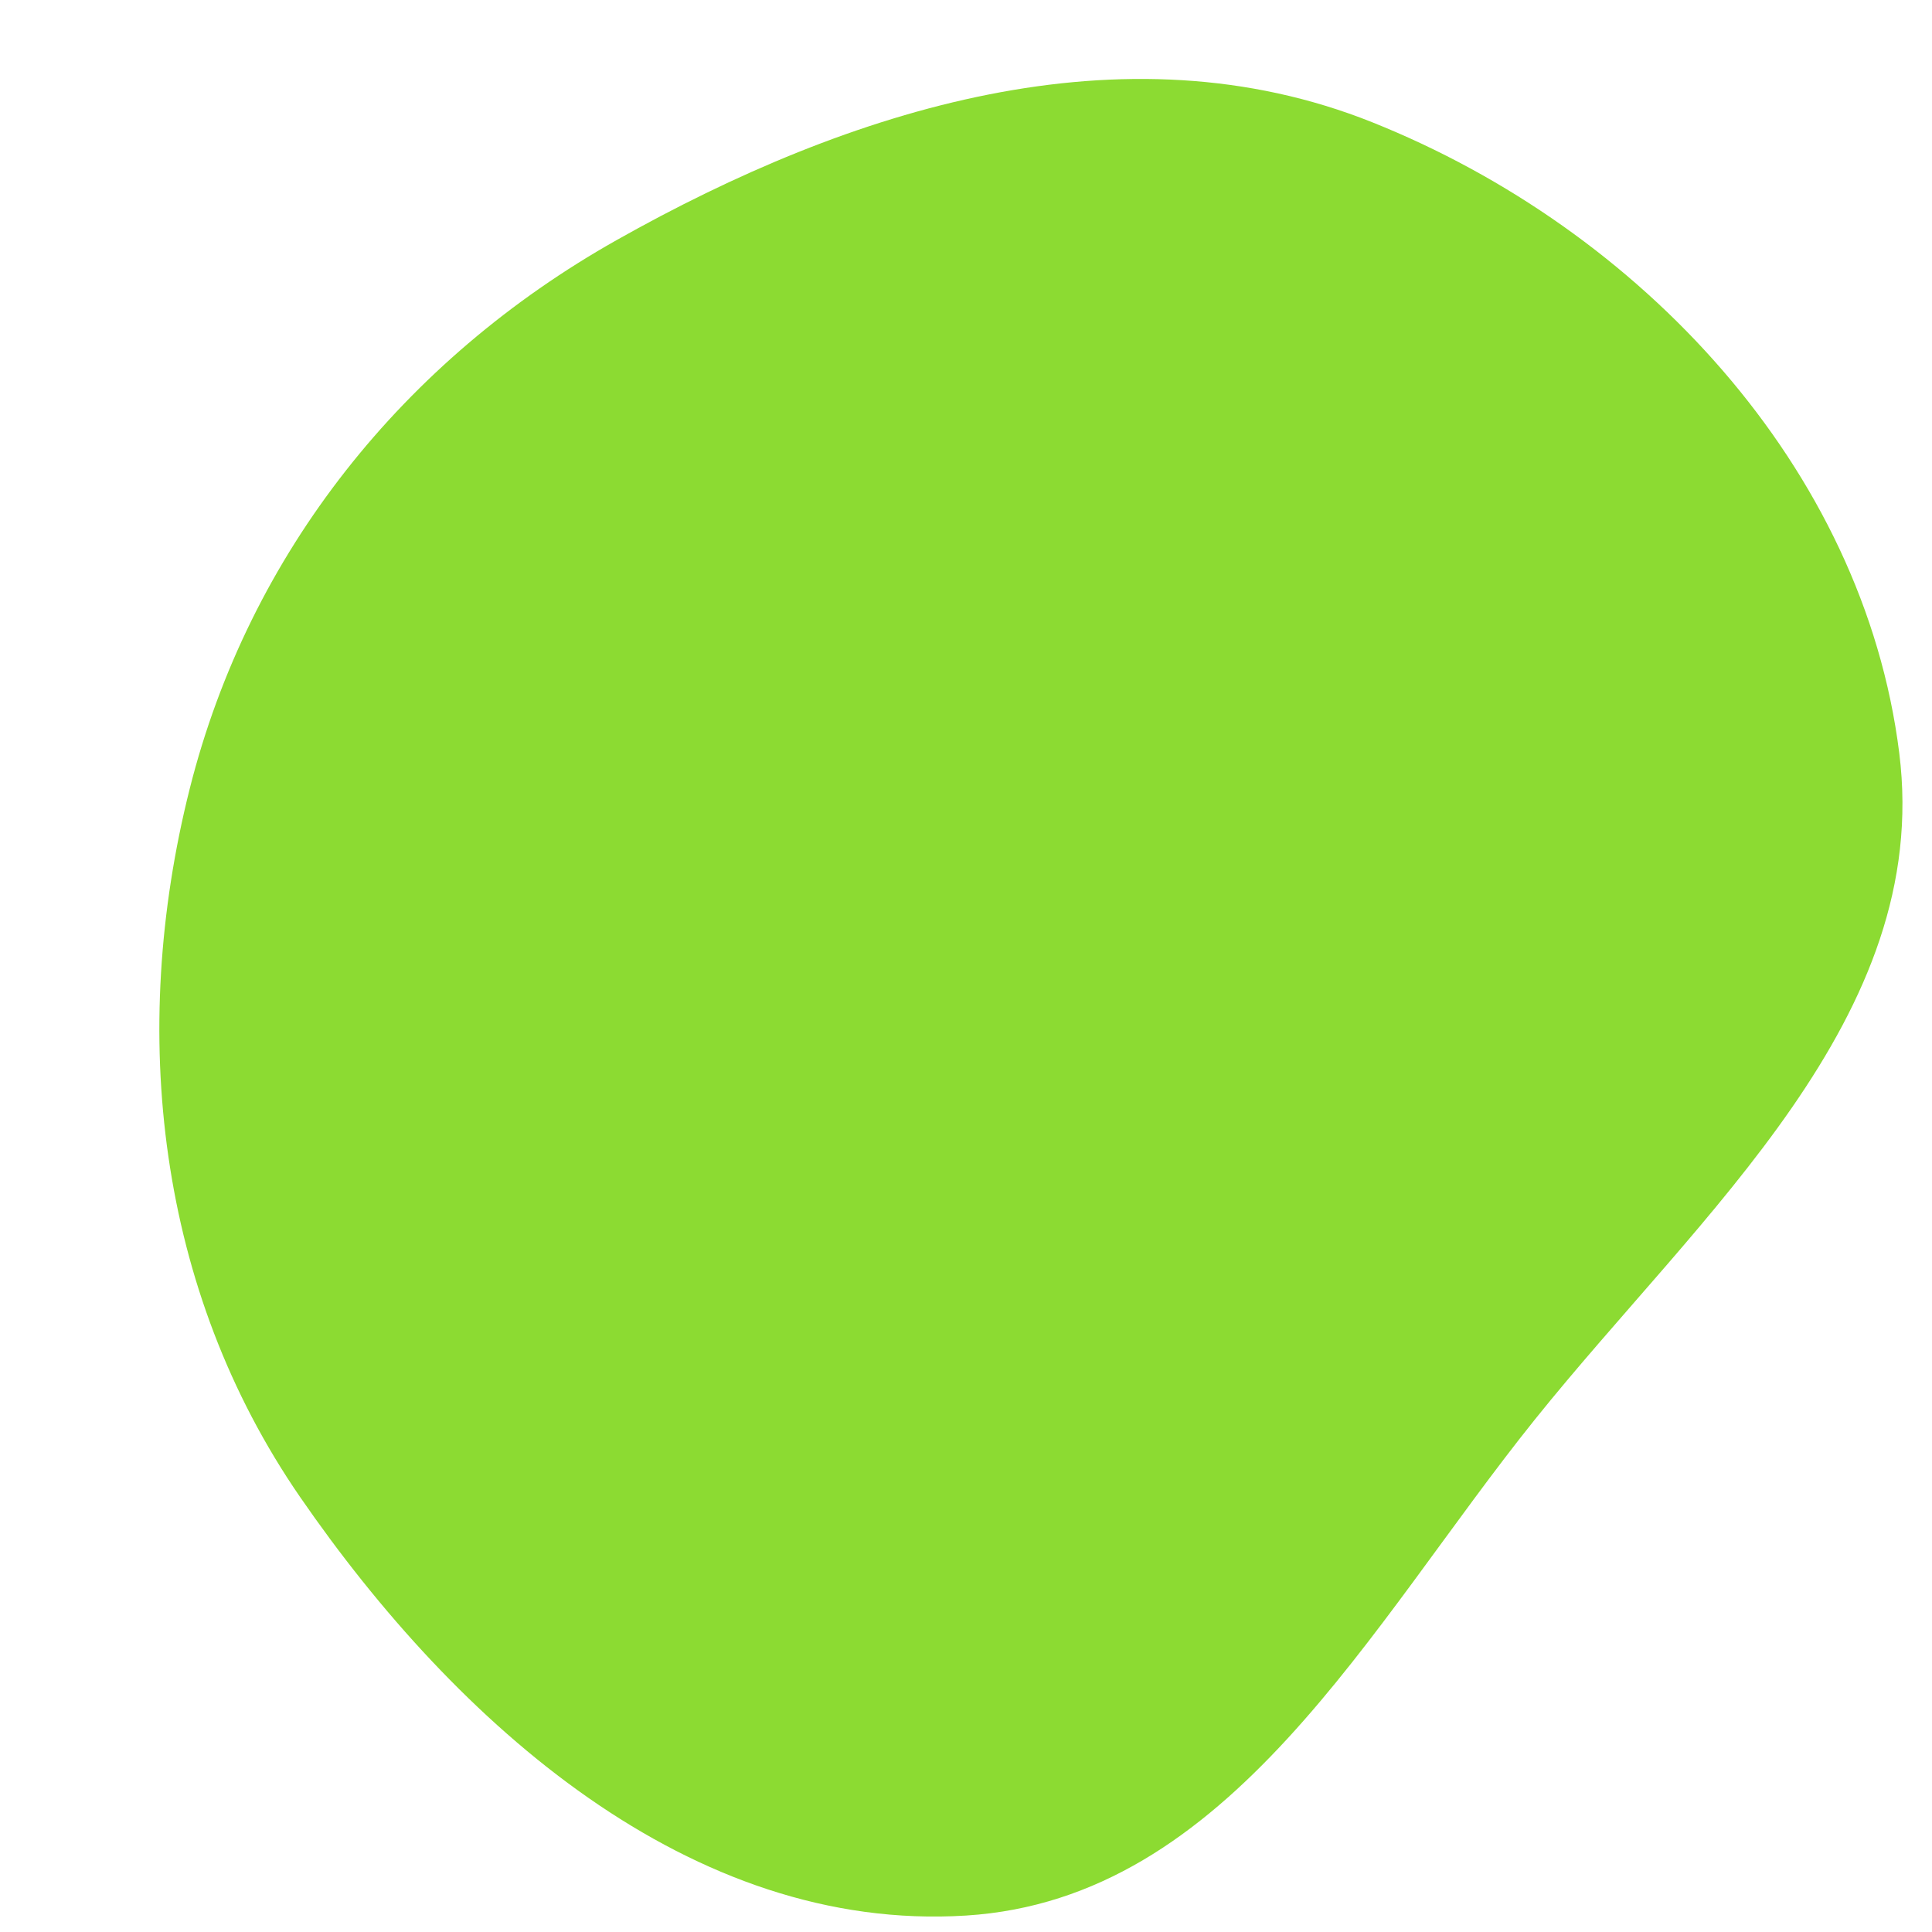
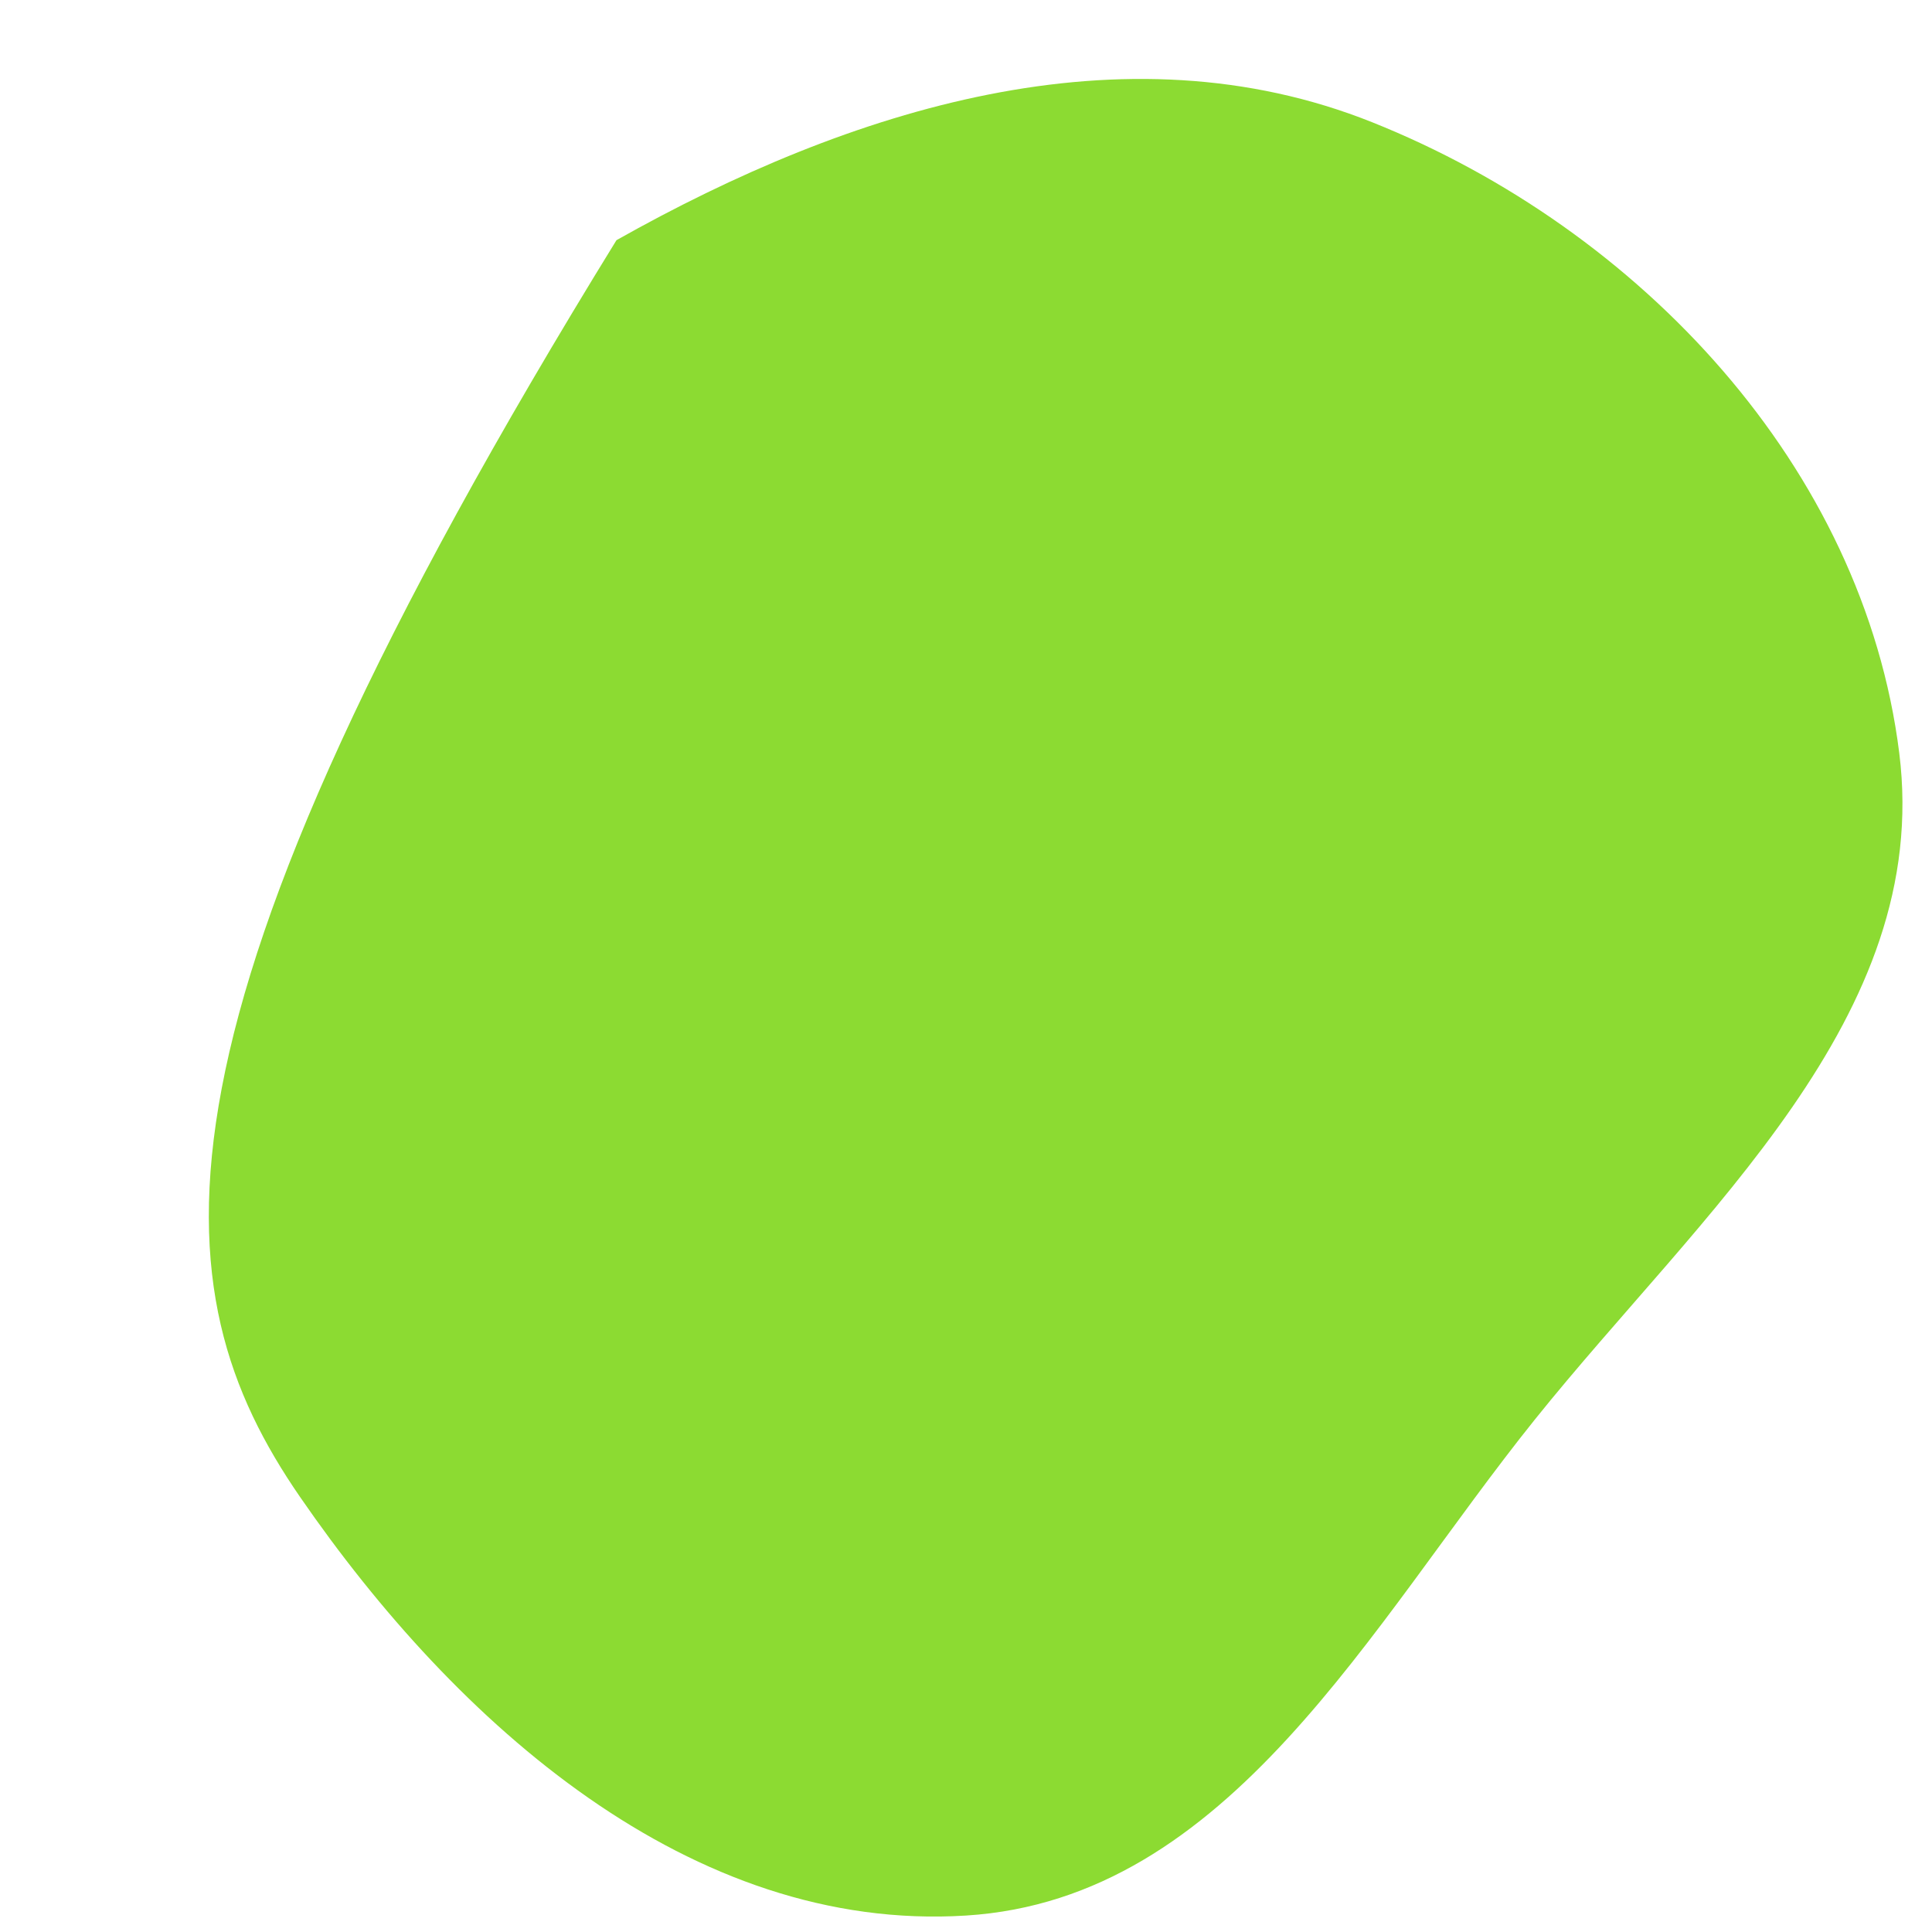
<svg xmlns="http://www.w3.org/2000/svg" width="256" height="256" viewBox="0 0 256 256">
-   <path stroke="none" stroke-width="0" fill="#8cdb32" d="M128,253.821C162.999,251.626,181.416,215.452,203.369,188.105C225.47,160.574,256.049,134.806,251.661,99.775C246.914,61.88,217.3,30.382,181.838,16.205C148.829,3.01,112.653,14.373,81.685,31.826C53.547,47.685,33.021,73.2,25.137,104.522C17.007,136.823,20.868,170.937,39.765,198.365C60.501,228.462,91.524,256.108,128,253.821" />
+   <path stroke="none" stroke-width="0" fill="#8cdb32" d="M128,253.821C162.999,251.626,181.416,215.452,203.369,188.105C225.47,160.574,256.049,134.806,251.661,99.775C246.914,61.88,217.3,30.382,181.838,16.205C148.829,3.01,112.653,14.373,81.685,31.826C17.007,136.823,20.868,170.937,39.765,198.365C60.501,228.462,91.524,256.108,128,253.821" />
</svg>